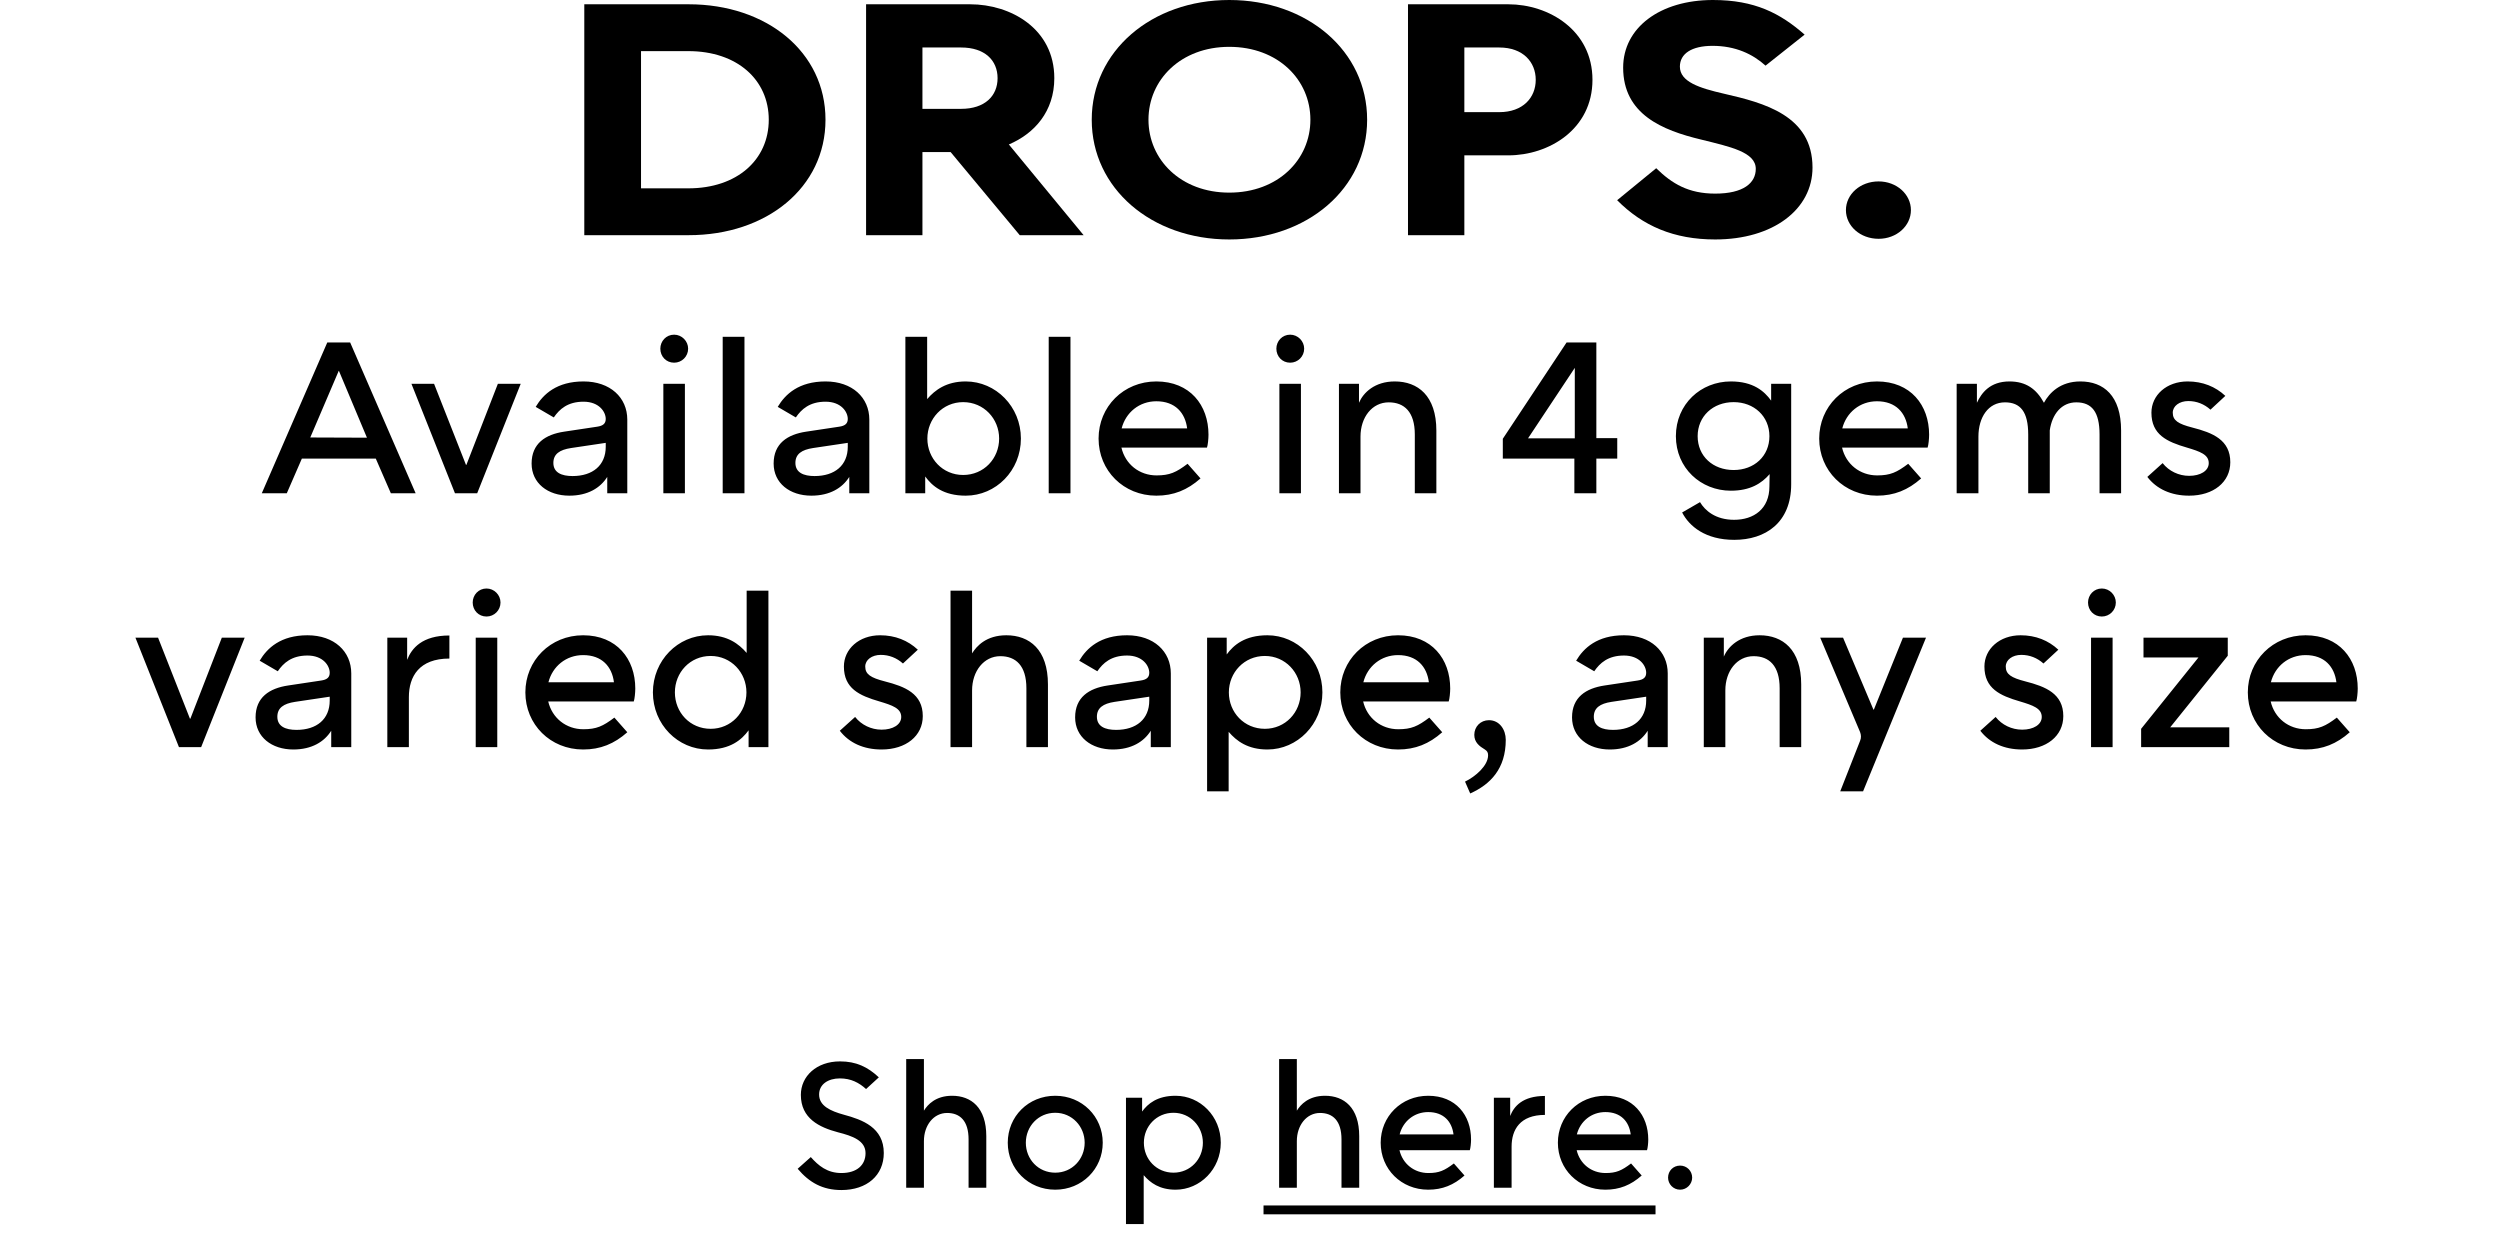
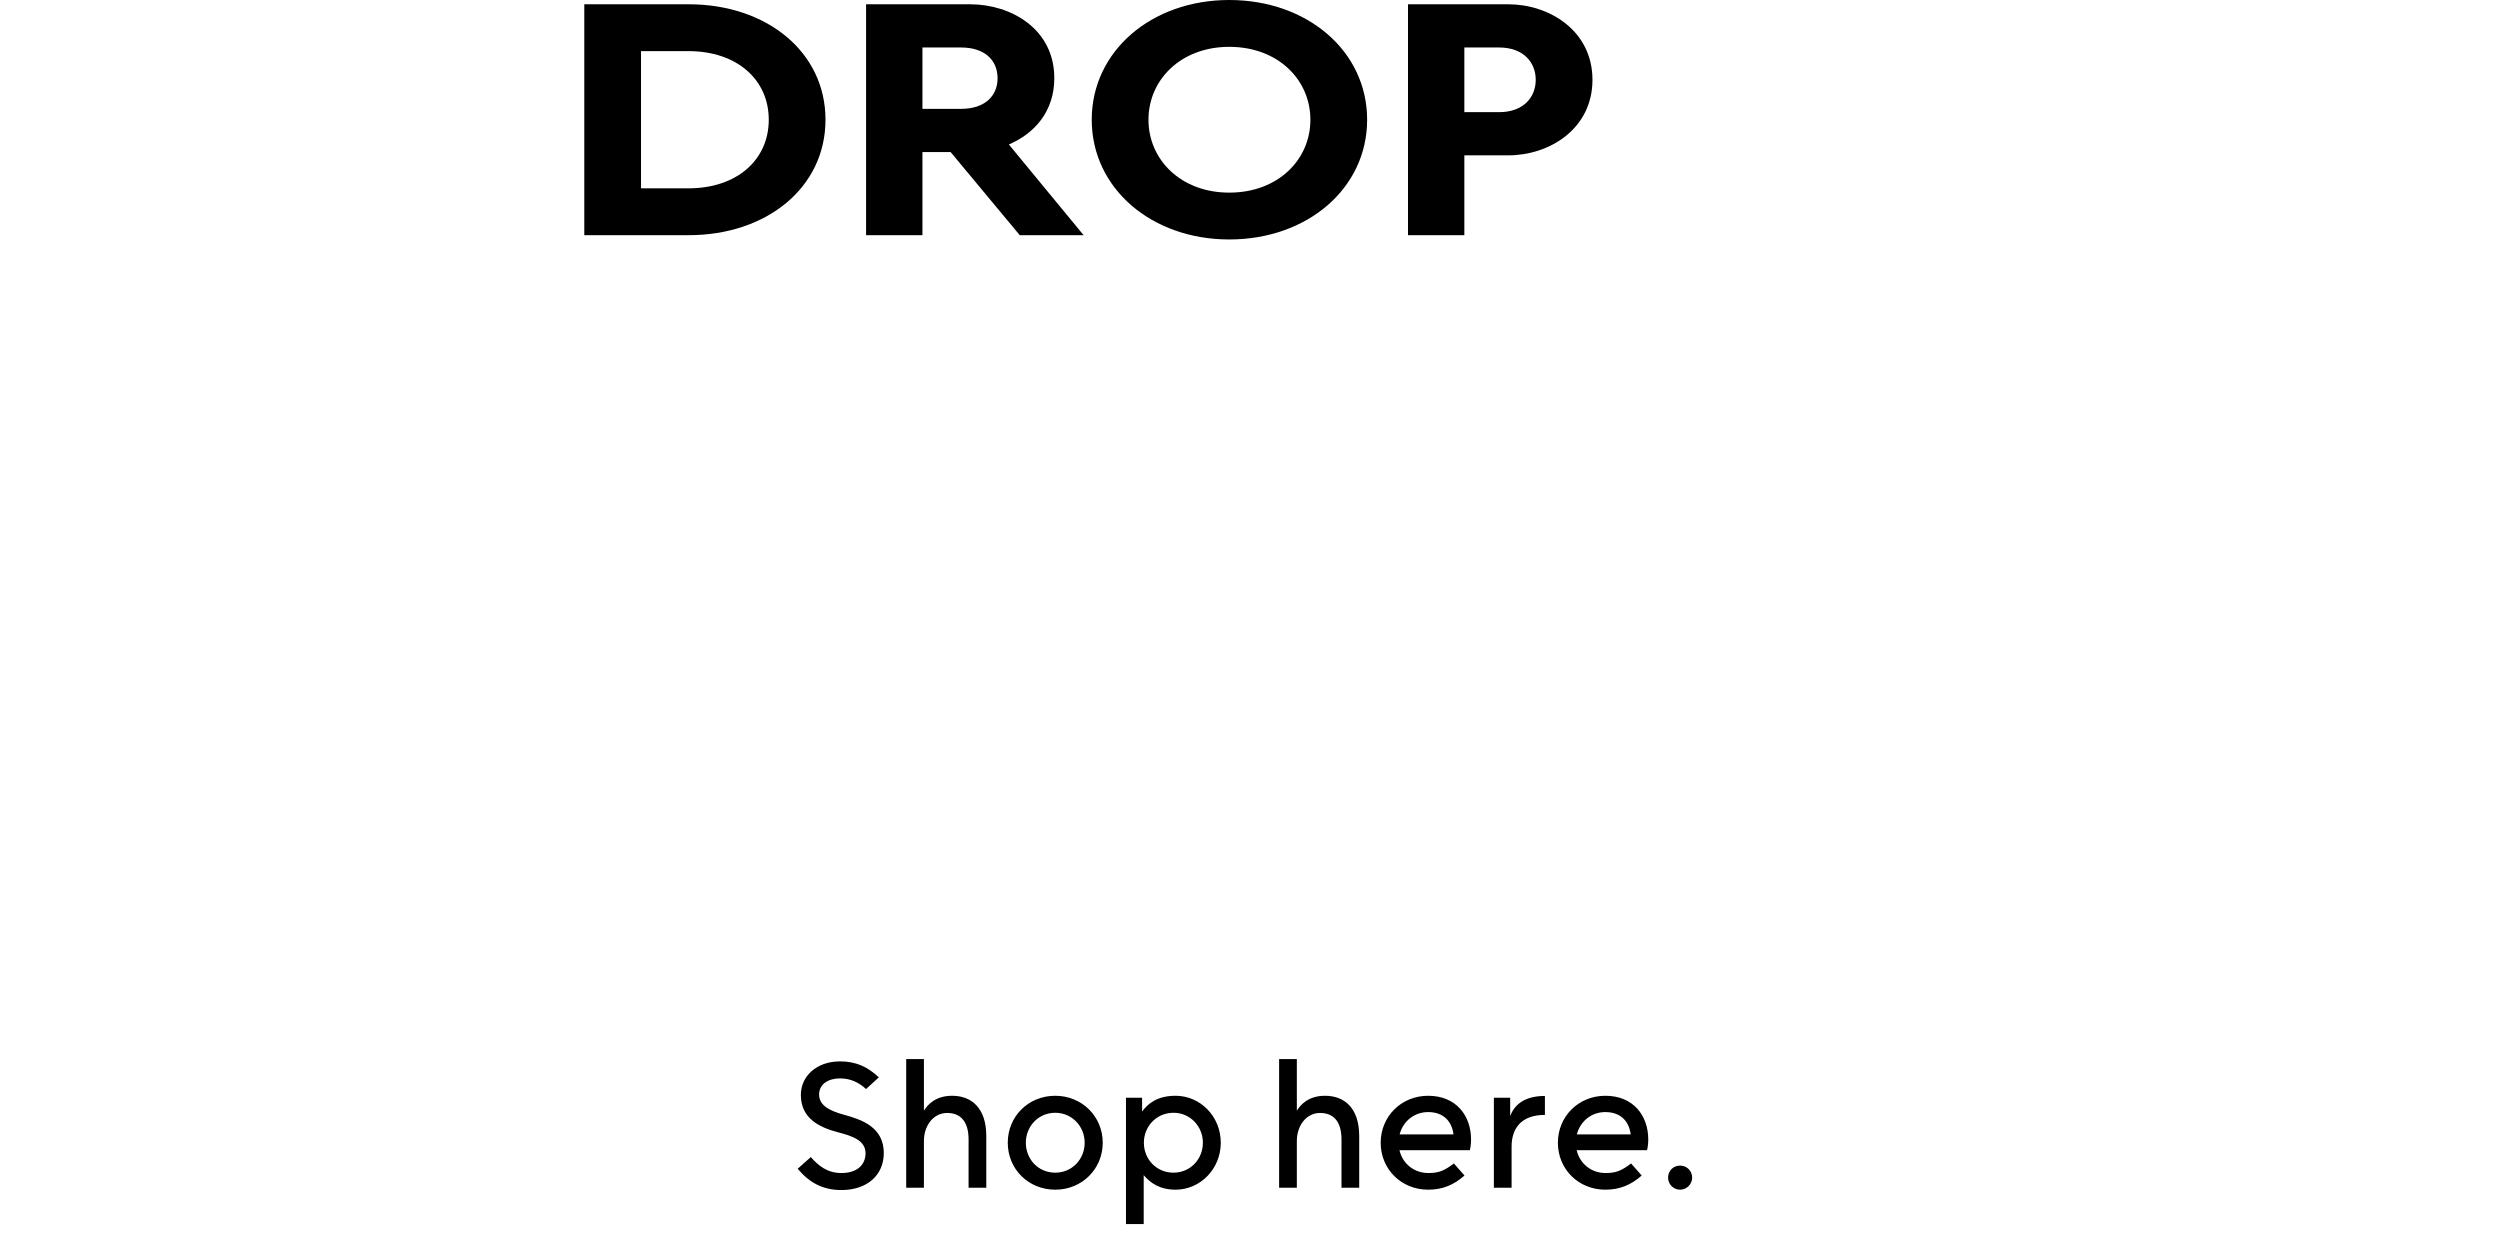
<svg xmlns="http://www.w3.org/2000/svg" width="522" height="263" viewBox="0 0 522 263" fill="none">
-   <path d="M59.879 103H54.659L68.339 71.5H73.109L86.789 103H81.614L78.464 95.755H63.029L59.879 103ZM70.724 77.44L64.784 91.345L76.619 91.39L70.769 77.44H70.724ZM99.634 103H94.999L85.909 80.14H90.634L97.294 97.06H97.384L103.954 80.14H108.724L99.634 103ZM126.478 87.475C126.478 85.99 125.083 83.875 121.843 83.875C118.513 83.875 116.803 85.45 115.633 87.16L111.853 84.955C113.428 82.3 116.263 79.645 121.843 79.645C127.423 79.645 130.978 83.02 130.978 87.61V103H126.793V99.58C125.353 101.875 122.743 103.495 118.873 103.495C114.373 103.495 110.998 100.885 110.998 96.79C110.998 92.605 113.878 90.715 117.793 90.13L124.678 89.095C125.938 88.915 126.478 88.42 126.478 87.475ZM126.478 93.28V92.47L119.233 93.55C116.848 93.91 115.543 94.81 115.543 96.655C115.543 98.68 117.253 99.4 119.548 99.4C123.778 99.4 126.478 97.15 126.478 93.28ZM137.877 72.805C137.877 71.23 139.092 69.88 140.757 69.88C142.377 69.88 143.682 71.23 143.682 72.805C143.682 74.425 142.377 75.73 140.757 75.73C139.092 75.73 137.877 74.425 137.877 72.805ZM143.007 103H138.507V80.14H143.007V103ZM155.444 103H150.899V70.33H155.444V103ZM177.015 87.475C177.015 85.99 175.62 83.875 172.38 83.875C169.05 83.875 167.34 85.45 166.17 87.16L162.39 84.955C163.965 82.3 166.8 79.645 172.38 79.645C177.96 79.645 181.515 83.02 181.515 87.61V103H177.33V99.58C175.89 101.875 173.28 103.495 169.41 103.495C164.91 103.495 161.535 100.885 161.535 96.79C161.535 92.605 164.415 90.715 168.33 90.13L175.215 89.095C176.475 88.915 177.015 88.42 177.015 87.475ZM177.015 93.28V92.47L169.77 93.55C167.385 93.91 166.08 94.81 166.08 96.655C166.08 98.68 167.79 99.4 170.085 99.4C174.315 99.4 177.015 97.15 177.015 93.28ZM193.184 103H189.044V70.33H193.589V83.335C195.209 81.445 197.594 79.645 201.644 79.645C207.944 79.645 213.164 84.91 213.164 91.57C213.164 98.275 207.944 103.495 201.644 103.495C196.964 103.495 194.624 101.47 193.184 99.49V103ZM201.104 83.965C196.829 83.965 193.634 87.43 193.634 91.57C193.634 95.755 196.829 99.175 201.104 99.175C205.424 99.175 208.619 95.755 208.619 91.57C208.619 87.43 205.424 83.965 201.104 83.965ZM223.515 103H218.97V70.33H223.515V103ZM252.332 90.76C252.332 91.615 252.197 92.965 252.017 93.46H234.152C234.962 96.925 237.887 99.265 241.487 99.265C244.232 99.265 245.582 98.635 247.967 96.835L250.667 99.895C247.922 102.325 245.042 103.495 241.442 103.495C234.602 103.495 229.382 98.275 229.382 91.57C229.382 84.91 234.602 79.645 241.442 79.645C248.462 79.645 252.332 84.595 252.332 90.76ZM234.197 89.455H247.877C247.472 86.215 245.402 83.785 241.442 83.785C237.887 83.785 235.052 86.125 234.197 89.455ZM266.505 72.805C266.505 71.23 267.72 69.88 269.385 69.88C271.005 69.88 272.31 71.23 272.31 72.805C272.31 74.425 271.005 75.73 269.385 75.73C267.72 75.73 266.505 74.425 266.505 72.805ZM271.635 103H267.135V80.14H271.635V103ZM284.072 103H279.572V80.14H283.757V84.1C284.657 81.985 287.042 79.645 291.227 79.645C296.042 79.645 299.912 82.615 299.912 89.905V103H295.412V90.715C295.412 85.99 293.207 84.01 289.967 84.01C286.502 84.01 284.072 87.115 284.072 91.165V103ZM328.727 95.755H313.787V91.615L327.107 71.5H333.317V91.48H337.682V95.755H333.317V103H328.727V95.755ZM328.817 76.81L319.052 91.525H328.817V76.81ZM369.454 101.56L369.499 98.995C367.834 100.93 365.449 102.46 361.399 102.46C355.144 102.46 349.924 97.735 349.924 91.075C349.924 84.37 355.144 79.645 361.399 79.645C366.079 79.645 368.374 81.67 369.814 83.65V80.14H373.999V101.11C373.999 109.165 368.599 112.72 362.119 112.72C356.089 112.72 352.714 109.885 351.229 107.005L354.964 104.845C355.999 106.6 358.204 108.535 362.074 108.535C366.169 108.535 369.454 106.285 369.454 101.56ZM361.984 98.14C366.259 98.14 369.454 95.26 369.454 91.075C369.454 86.935 366.259 83.965 361.984 83.965C357.664 83.965 354.469 86.935 354.469 91.075C354.469 95.26 357.664 98.14 361.984 98.14ZM402.8 90.76C402.8 91.615 402.665 92.965 402.485 93.46H384.62C385.43 96.925 388.355 99.265 391.955 99.265C394.7 99.265 396.05 98.635 398.435 96.835L401.135 99.895C398.39 102.325 395.51 103.495 391.91 103.495C385.07 103.495 379.85 98.275 379.85 91.57C379.85 84.91 385.07 79.645 391.91 79.645C398.93 79.645 402.8 84.595 402.8 90.76ZM384.665 89.455H398.345C397.94 86.215 395.87 83.785 391.91 83.785C388.355 83.785 385.52 86.125 384.665 89.455ZM413.095 103H408.55V80.14H412.78V84.1C413.725 82.075 415.48 79.645 419.575 79.645C423.04 79.645 425.2 81.22 426.775 84.1C427.9 82.03 430.195 79.645 434.38 79.645C439.24 79.645 442.885 82.615 442.885 89.905V103H438.385V90.715C438.385 85.99 436.765 84.01 433.525 84.01C430.465 84.01 428.485 86.44 427.99 89.86V103H423.49V90.715C423.49 85.99 421.87 84.01 418.63 84.01C415.165 84.01 413.095 87.115 413.095 91.165V103ZM453.672 86.17C453.672 87.79 454.797 88.51 457.767 89.275C461.997 90.355 465.687 91.84 465.687 96.52C465.687 100.66 462.177 103.495 457.092 103.495C453.312 103.495 450.297 102.1 448.362 99.58L451.557 96.7C452.862 98.365 454.932 99.355 457.092 99.355C459.432 99.355 461.187 98.32 461.187 96.7C461.187 94.9 459.342 94.27 456.642 93.46C452.457 92.245 449.217 90.76 449.217 86.17C449.217 82.525 452.367 79.645 456.777 79.645C459.927 79.645 462.582 80.725 464.652 82.66L461.547 85.54C460.242 84.37 458.667 83.74 456.912 83.74C455.067 83.74 453.672 84.775 453.672 86.17Z" fill="black" />
-   <path d="M42 156H37.365L28.275 133.14H33L39.66 150.06H39.75L46.32 133.14H51.09L42 156ZM68.844 140.475C68.844 138.99 67.449 136.875 64.209 136.875C60.879 136.875 59.169 138.45 57.999 140.16L54.219 137.955C55.794 135.3 58.629 132.645 64.209 132.645C69.789 132.645 73.344 136.02 73.344 140.61V156H69.159V152.58C67.719 154.875 65.109 156.495 61.239 156.495C56.739 156.495 53.364 153.885 53.364 149.79C53.364 145.605 56.244 143.715 60.159 143.13L67.044 142.095C68.304 141.915 68.844 141.42 68.844 140.475ZM68.844 146.28V145.47L61.599 146.55C59.214 146.91 57.909 147.81 57.909 149.655C57.909 151.68 59.619 152.4 61.914 152.4C66.144 152.4 68.844 150.15 68.844 146.28ZM85.373 156H80.873V133.14H85.013V137.775C85.958 135.345 88.163 132.69 93.833 132.69V137.505C87.533 137.505 85.373 141.24 85.373 145.56V156ZM98.7 125.805C98.7 124.23 99.915 122.88 101.58 122.88C103.2 122.88 104.505 124.23 104.505 125.805C104.505 127.425 103.2 128.73 101.58 128.73C99.915 128.73 98.7 127.425 98.7 125.805ZM103.83 156H99.33V133.14H103.83V156ZM132.647 143.76C132.647 144.615 132.512 145.965 132.332 146.46H114.467C115.277 149.925 118.202 152.265 121.802 152.265C124.547 152.265 125.897 151.635 128.282 149.835L130.982 152.895C128.237 155.325 125.357 156.495 121.757 156.495C114.917 156.495 109.697 151.275 109.697 144.57C109.697 137.91 114.917 132.645 121.757 132.645C128.777 132.645 132.647 137.595 132.647 143.76ZM114.512 142.455H128.192C127.787 139.215 125.717 136.785 121.757 136.785C118.202 136.785 115.367 139.125 114.512 142.455ZM160.446 123.33V156H156.306V152.49C154.866 154.47 152.481 156.495 147.846 156.495C141.546 156.495 136.326 151.275 136.326 144.57C136.326 137.91 141.546 132.645 147.846 132.645C151.896 132.645 154.281 134.445 155.901 136.335V123.33H160.446ZM148.386 136.965C144.066 136.965 140.916 140.43 140.916 144.57C140.916 148.755 144.066 152.175 148.386 152.175C152.661 152.175 155.856 148.755 155.856 144.57C155.856 140.43 152.661 136.965 148.386 136.965ZM180.662 139.17C180.662 140.79 181.787 141.51 184.757 142.275C188.987 143.355 192.677 144.84 192.677 149.52C192.677 153.66 189.167 156.495 184.082 156.495C180.302 156.495 177.287 155.1 175.352 152.58L178.547 149.7C179.852 151.365 181.922 152.355 184.082 152.355C186.422 152.355 188.177 151.32 188.177 149.7C188.177 147.9 186.332 147.27 183.632 146.46C179.447 145.245 176.207 143.76 176.207 139.17C176.207 135.525 179.357 132.645 183.767 132.645C186.917 132.645 189.572 133.725 191.642 135.66L188.537 138.54C187.232 137.37 185.657 136.74 183.902 136.74C182.057 136.74 180.662 137.775 180.662 139.17ZM202.971 156H198.471V123.33H202.971V136.425C203.916 134.895 205.941 132.645 210.126 132.645C214.941 132.645 218.811 135.615 218.811 142.905V156H214.311V143.715C214.311 138.99 212.106 137.01 208.866 137.01C205.446 137.01 202.971 140.115 202.971 144.165V156ZM239.967 140.475C239.967 138.99 238.572 136.875 235.332 136.875C232.002 136.875 230.292 138.45 229.122 140.16L225.342 137.955C226.917 135.3 229.752 132.645 235.332 132.645C240.912 132.645 244.467 136.02 244.467 140.61V156H240.282V152.58C238.842 154.875 236.232 156.495 232.362 156.495C227.862 156.495 224.487 153.885 224.487 149.79C224.487 145.605 227.367 143.715 231.282 143.13L238.167 142.095C239.427 141.915 239.967 141.42 239.967 140.475ZM239.967 146.28V145.47L232.722 146.55C230.337 146.91 229.032 147.81 229.032 149.655C229.032 151.68 230.742 152.4 233.037 152.4C237.267 152.4 239.967 150.15 239.967 146.28ZM252.041 165.225V133.14H256.136V136.65C257.576 134.67 259.961 132.645 264.641 132.645C270.896 132.645 276.116 137.865 276.116 144.57C276.116 151.23 270.896 156.495 264.641 156.495C260.546 156.495 258.206 154.74 256.541 152.805V165.225H252.041ZM264.101 152.175C268.376 152.175 271.571 148.755 271.571 144.57C271.571 140.43 268.376 136.965 264.101 136.965C259.781 136.965 256.586 140.43 256.586 144.57C256.586 148.755 259.781 152.175 264.101 152.175ZM302.803 143.76C302.803 144.615 302.668 145.965 302.488 146.46H284.623C285.433 149.925 288.358 152.265 291.958 152.265C294.703 152.265 296.053 151.635 298.438 149.835L301.138 152.895C298.393 155.325 295.513 156.495 291.913 156.495C285.073 156.495 279.853 151.275 279.853 144.57C279.853 137.91 285.073 132.645 291.913 132.645C298.933 132.645 302.803 137.595 302.803 143.76ZM284.668 142.455H298.348C297.943 139.215 295.873 136.785 291.913 136.785C288.358 136.785 285.523 139.125 284.668 142.455ZM310.038 156.495C308.913 155.82 307.833 155.01 307.833 153.435C307.833 151.725 309.138 150.375 310.893 150.375C313.098 150.375 314.403 152.355 314.403 154.47C314.403 160.5 311.208 163.785 306.978 165.675L305.898 163.2C308.058 162.165 310.713 159.87 310.713 157.71C310.713 157.125 310.533 156.81 310.038 156.495ZM343.722 140.475C343.722 138.99 342.327 136.875 339.087 136.875C335.757 136.875 334.047 138.45 332.877 140.16L329.097 137.955C330.672 135.3 333.507 132.645 339.087 132.645C344.667 132.645 348.222 136.02 348.222 140.61V156H344.037V152.58C342.597 154.875 339.987 156.495 336.117 156.495C331.617 156.495 328.242 153.885 328.242 149.79C328.242 145.605 331.122 143.715 335.037 143.13L341.922 142.095C343.182 141.915 343.722 141.42 343.722 140.475ZM343.722 146.28V145.47L336.477 146.55C334.092 146.91 332.787 147.81 332.787 149.655C332.787 151.68 334.497 152.4 336.792 152.4C341.022 152.4 343.722 150.15 343.722 146.28ZM360.251 156H355.751V133.14H359.936V137.1C360.836 134.985 363.221 132.645 367.406 132.645C372.221 132.645 376.091 135.615 376.091 142.905V156H371.591V143.715C371.591 138.99 369.386 137.01 366.146 137.01C362.681 137.01 360.251 140.115 360.251 144.165V156ZM388.382 152.85L380.057 133.14H384.827L391.172 148.17H391.262L397.337 133.14H402.152L389.012 165.225H384.242L388.382 154.695C388.652 154.065 388.607 153.435 388.382 152.85ZM418.802 139.17C418.802 140.79 419.927 141.51 422.897 142.275C427.127 143.355 430.817 144.84 430.817 149.52C430.817 153.66 427.307 156.495 422.222 156.495C418.442 156.495 415.427 155.1 413.492 152.58L416.687 149.7C417.992 151.365 420.062 152.355 422.222 152.355C424.562 152.355 426.317 151.32 426.317 149.7C426.317 147.9 424.472 147.27 421.772 146.46C417.587 145.245 414.347 143.76 414.347 139.17C414.347 135.525 417.497 132.645 421.907 132.645C425.057 132.645 427.712 133.725 429.782 135.66L426.677 138.54C425.372 137.37 423.797 136.74 422.042 136.74C420.197 136.74 418.802 137.775 418.802 139.17ZM435.98 125.805C435.98 124.23 437.195 122.88 438.86 122.88C440.48 122.88 441.785 124.23 441.785 125.805C441.785 127.425 440.48 128.73 438.86 128.73C437.195 128.73 435.98 127.425 435.98 125.805ZM441.11 156H436.61V133.14H441.11V156ZM465.472 156H447.067V152.175L459.037 137.28H447.562V133.14H465.157V136.92L453.142 151.86H465.472V156ZM492.295 143.76C492.295 144.615 492.16 145.965 491.98 146.46H474.115C474.925 149.925 477.85 152.265 481.45 152.265C484.195 152.265 485.545 151.635 487.93 149.835L490.63 152.895C487.885 155.325 485.005 156.495 481.405 156.495C474.565 156.495 469.345 151.275 469.345 144.57C469.345 137.91 474.565 132.645 481.405 132.645C488.425 132.645 492.295 137.595 492.295 143.76ZM474.16 142.455H487.84C487.435 139.215 485.365 136.785 481.405 136.785C477.85 136.785 475.015 139.125 474.16 142.455Z" fill="black" />
  <path d="M143.808 49.105H122V0.895H143.808C160.047 0.895 172.363 10.813 172.363 25C172.363 39.187 160.047 49.105 143.808 49.105ZM133.846 10.675V39.325H143.73C153.928 39.325 160.518 33.333 160.518 25C160.518 16.667 153.928 10.675 143.73 10.675H133.846Z" fill="black" />
  <path d="M226.259 49.105H212.923L198.488 31.749H192.605V49.105H180.837V0.895H202.567C211.04 0.895 220.14 5.992 220.14 16.322C220.14 23.278 215.982 27.893 210.648 30.165L226.259 49.105ZM192.605 9.917V22.727H200.685C205.627 22.727 208.294 20.041 208.294 16.322C208.294 12.603 205.627 9.917 200.685 9.917H192.605Z" fill="black" />
  <path d="M256.667 50C240.428 50 227.955 39.325 227.955 25C227.955 10.675 240.428 0 256.667 0C272.984 0 285.457 10.675 285.457 25C285.457 39.325 272.984 50 256.667 50ZM256.667 40.22C266.865 40.22 273.611 33.333 273.611 25C273.611 16.667 266.865 9.78 256.667 9.78C246.547 9.78 239.801 16.667 239.801 25C239.801 33.333 246.547 40.22 256.667 40.22Z" fill="black" />
  <path d="M305.756 49.105H293.989V0.895H314.934C323.407 0.895 332.507 6.336 332.507 16.667C332.507 26.997 323.407 32.438 314.934 32.438H305.756V49.105ZM305.756 9.917V23.416H313.052C317.994 23.416 320.661 20.386 320.661 16.667C320.661 12.948 317.994 9.917 313.052 9.917H305.756Z" fill="black" />
-   <path d="M350.76 13.912C350.76 17.08 354.839 18.388 359.938 19.559C368.332 21.488 378.452 24.105 378.452 34.986C378.452 43.733 370.215 50 358.134 50C349.505 50 342.993 47.176 337.659 41.804L345.817 35.124C349.112 38.361 352.564 40.427 358.134 40.427C364.017 40.427 366.606 38.223 366.606 35.262C366.606 31.749 361.272 30.647 355.153 29.132C347.151 27.204 338.914 23.898 338.914 14.118C338.914 5.785 346.602 0 357.663 0C366.371 0 371.705 2.755 376.804 7.231L368.646 13.705C365.978 11.295 362.37 9.573 357.585 9.573C353.192 9.573 350.76 11.226 350.76 13.912Z" fill="black" />
-   <path d="M385.429 43.87C385.429 40.565 388.41 37.879 392.254 37.879C396.019 37.879 399 40.565 399 43.87C399 47.176 396.019 49.862 392.254 49.862C388.41 49.862 385.429 47.176 385.429 43.87Z" fill="black" />
  <path d="M171.03 228.538C171.03 230.906 173.398 231.979 176.21 232.756C180.058 233.792 184.535 235.42 184.535 240.748C184.535 245.41 181.02 248.481 175.692 248.481C171.77 248.481 168.995 246.927 166.553 244.041L169.291 241.599C170.882 243.375 172.695 244.929 175.692 244.929C178.948 244.929 180.724 243.227 180.724 240.785C180.724 238.158 178.023 237.196 174.952 236.419C171.067 235.383 167.219 233.533 167.219 228.612C167.219 224.727 170.475 221.619 175.396 221.619C178.763 221.619 181.168 222.766 183.499 224.949L180.835 227.391C179.355 226.059 177.69 225.171 175.359 225.171C172.917 225.171 171.03 226.392 171.03 228.538ZM192.914 248H189.214V221.138H192.914V231.905C193.691 230.647 195.356 228.797 198.797 228.797C202.756 228.797 205.938 231.239 205.938 237.233V248H202.238V237.899C202.238 234.014 200.425 232.386 197.761 232.386C194.949 232.386 192.914 234.939 192.914 238.269V248ZM210.42 238.602C210.42 233.126 214.712 228.797 220.336 228.797C225.923 228.797 230.252 233.126 230.252 238.602C230.252 244.078 225.923 248.407 220.336 248.407C214.712 248.407 210.42 244.078 210.42 238.602ZM220.336 244.855C223.851 244.855 226.478 242.043 226.478 238.602C226.478 235.198 223.851 232.349 220.336 232.349C216.784 232.349 214.194 235.198 214.194 238.602C214.194 242.043 216.784 244.855 220.336 244.855ZM235.104 255.585V229.204H238.471V232.09C239.655 230.462 241.616 228.797 245.464 228.797C250.607 228.797 254.899 233.089 254.899 238.602C254.899 244.078 250.607 248.407 245.464 248.407C242.097 248.407 240.173 246.964 238.804 245.373V255.585H235.104ZM245.02 244.855C248.535 244.855 251.162 242.043 251.162 238.602C251.162 235.198 248.535 232.349 245.02 232.349C241.468 232.349 238.841 235.198 238.841 238.602C238.841 242.043 241.468 244.855 245.02 244.855ZM270.78 248H267.08V221.138H270.78V231.905C271.557 230.647 273.222 228.797 276.663 228.797C280.622 228.797 283.804 231.239 283.804 237.233V248H280.104V237.899C280.104 234.014 278.291 232.386 275.627 232.386C272.815 232.386 270.78 234.939 270.78 238.269V248ZM307.156 237.936C307.156 238.639 307.045 239.749 306.897 240.156H292.208C292.874 243.005 295.279 244.929 298.239 244.929C300.496 244.929 301.606 244.411 303.567 242.931L305.787 245.447C303.53 247.445 301.162 248.407 298.202 248.407C292.578 248.407 288.286 244.115 288.286 238.602C288.286 233.126 292.578 228.797 298.202 228.797C303.974 228.797 307.156 232.867 307.156 237.936ZM292.245 236.863H303.493C303.16 234.199 301.458 232.201 298.202 232.201C295.279 232.201 292.948 234.125 292.245 236.863ZM315.621 248H311.921V229.204H315.325V233.015C316.102 231.017 317.915 228.834 322.577 228.834V232.793C317.397 232.793 315.621 235.864 315.621 239.416V248ZM344.156 237.936C344.156 238.639 344.045 239.749 343.897 240.156H329.208C329.874 243.005 332.279 244.929 335.239 244.929C337.496 244.929 338.606 244.411 340.567 242.931L342.787 245.447C340.53 247.445 338.162 248.407 335.202 248.407C329.578 248.407 325.286 244.115 325.286 238.602C325.286 233.126 329.578 228.797 335.202 228.797C340.974 228.797 344.156 232.867 344.156 237.936ZM329.245 236.863H340.493C340.16 234.199 338.458 232.201 335.202 232.201C332.279 232.201 329.948 234.125 329.245 236.863ZM348.292 245.891C348.292 244.485 349.365 243.375 350.808 243.375C352.214 243.375 353.324 244.485 353.324 245.891C353.324 247.223 352.214 248.407 350.808 248.407C349.365 248.407 348.292 247.223 348.292 245.891Z" fill="black" />
-   <path d="M263.824 251.7H345.673V253.55H263.824V251.7Z" fill="black" />
</svg>